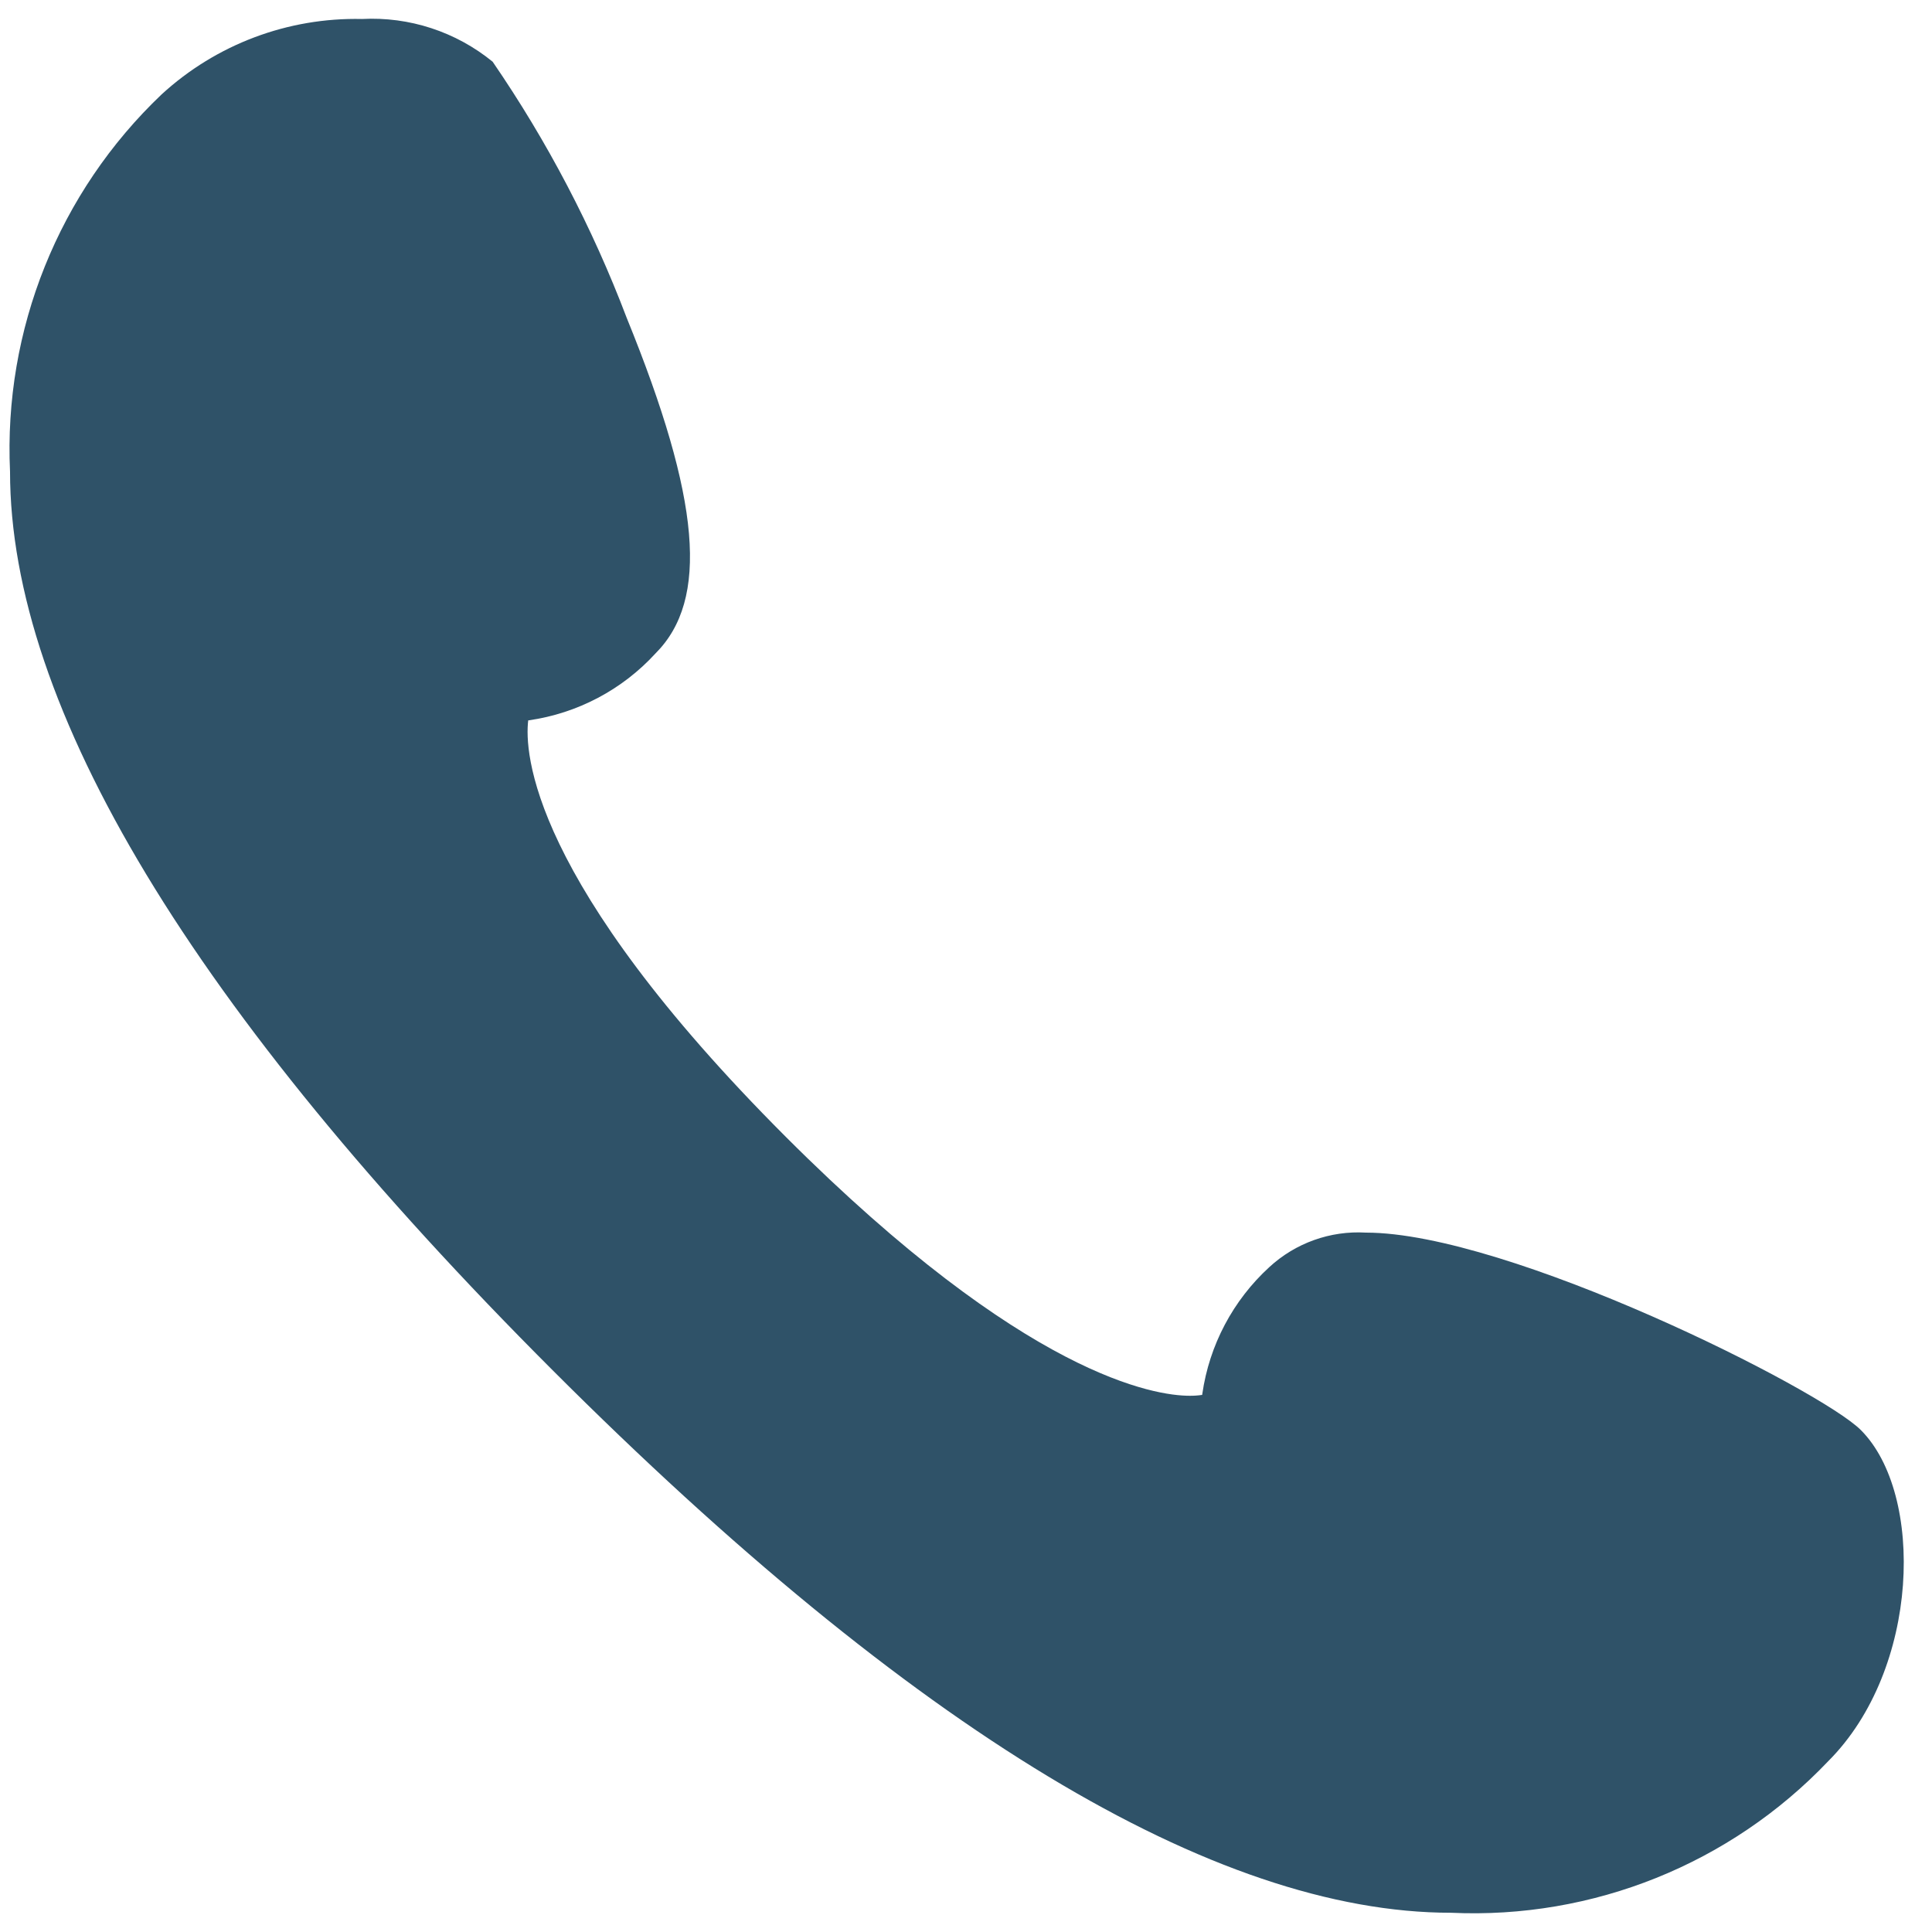
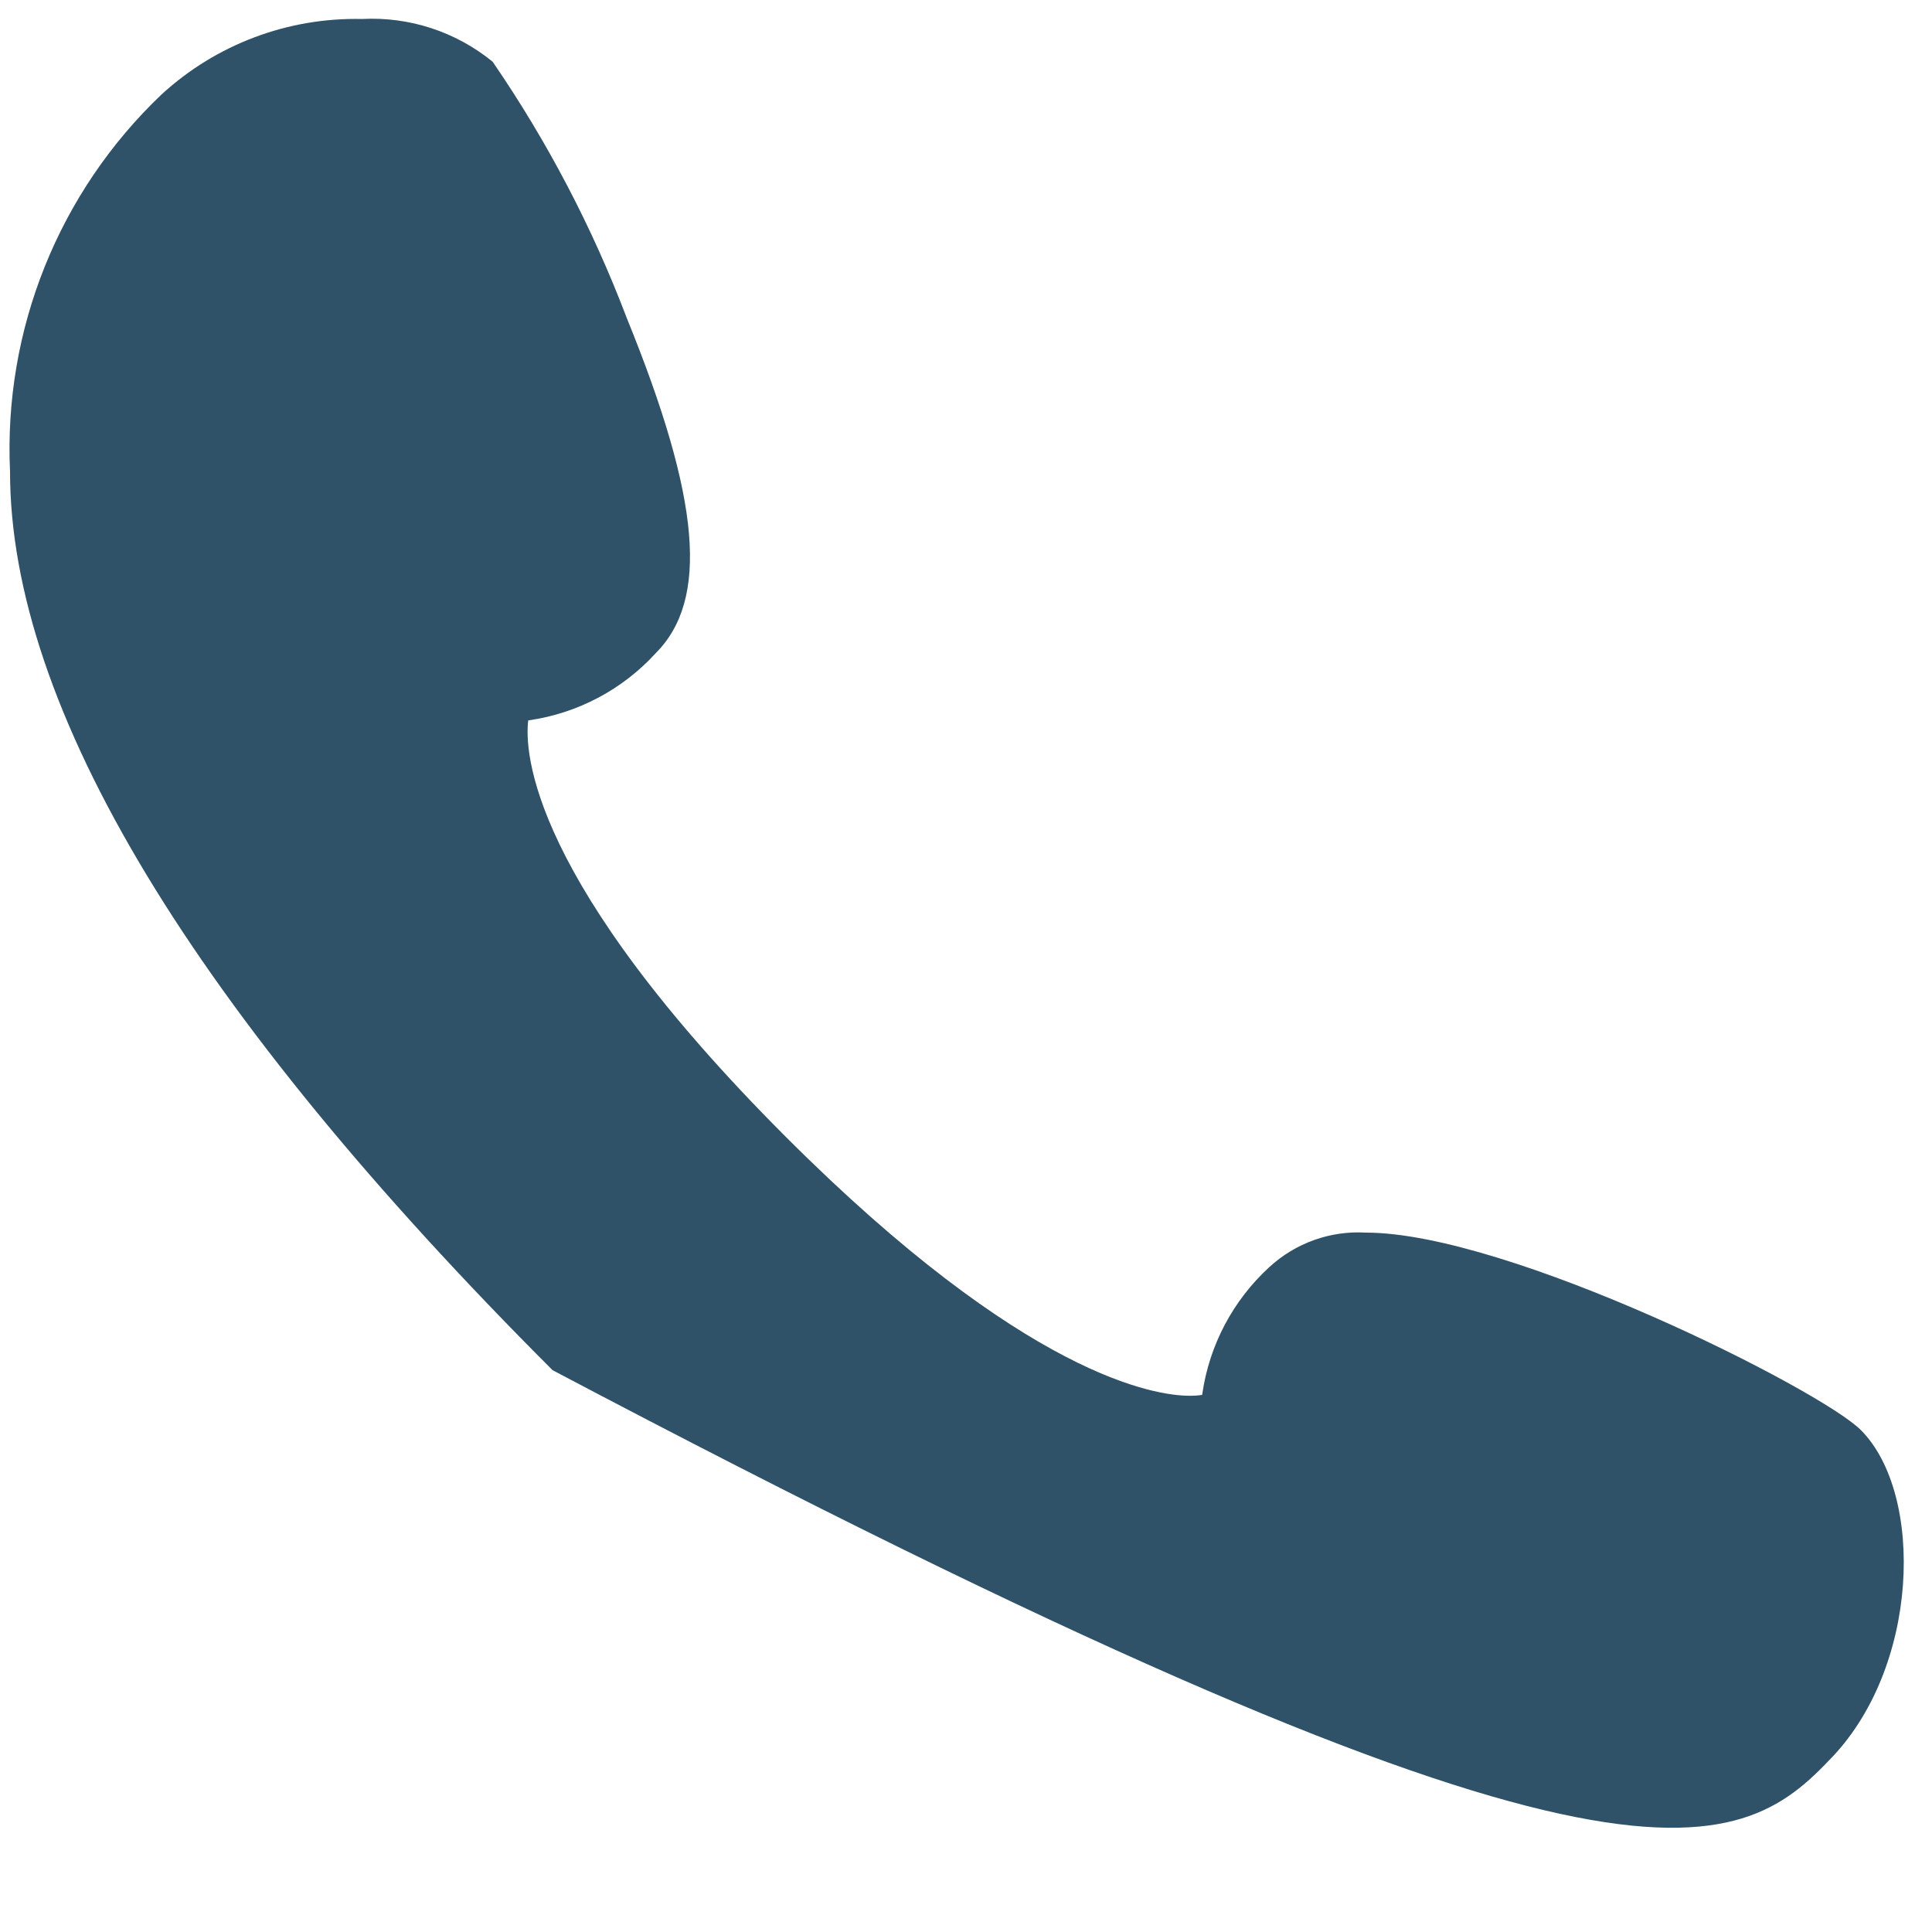
<svg xmlns="http://www.w3.org/2000/svg" width="47" height="47" viewBox="0 0 47 47" fill="none">
-   <path d="M13.442 33.332C22.2 42.092 29.555 46.532 35.3 46.532C38.749 46.691 42.098 45.345 44.477 42.843C46.712 40.607 46.821 36.342 45.269 34.789C44.283 33.801 36.697 29.986 33.228 29.986C32.363 29.935 31.514 30.239 30.877 30.827C29.995 31.635 29.419 32.724 29.249 33.908L29.245 33.934C29.145 33.949 29.043 33.956 28.941 33.955C28.116 33.955 24.963 33.502 19.117 27.657C12.878 21.415 12.758 18.282 12.85 17.525L12.866 17.523C14.05 17.353 15.139 16.778 15.947 15.895C17.253 14.589 17.044 12.147 15.246 7.733C14.411 5.534 13.316 3.442 11.985 1.502C11.091 0.772 9.957 0.401 8.805 0.462C7.005 0.422 5.26 1.078 3.933 2.295C1.43 4.674 0.084 8.023 0.244 11.472C0.244 17.217 4.683 24.573 13.442 33.332Z" fill="#2F5268" />
+   <path d="M13.442 33.332C38.749 46.691 42.098 45.345 44.477 42.843C46.712 40.607 46.821 36.342 45.269 34.789C44.283 33.801 36.697 29.986 33.228 29.986C32.363 29.935 31.514 30.239 30.877 30.827C29.995 31.635 29.419 32.724 29.249 33.908L29.245 33.934C29.145 33.949 29.043 33.956 28.941 33.955C28.116 33.955 24.963 33.502 19.117 27.657C12.878 21.415 12.758 18.282 12.85 17.525L12.866 17.523C14.05 17.353 15.139 16.778 15.947 15.895C17.253 14.589 17.044 12.147 15.246 7.733C14.411 5.534 13.316 3.442 11.985 1.502C11.091 0.772 9.957 0.401 8.805 0.462C7.005 0.422 5.26 1.078 3.933 2.295C1.43 4.674 0.084 8.023 0.244 11.472C0.244 17.217 4.683 24.573 13.442 33.332Z" fill="#2F5268" />
</svg>